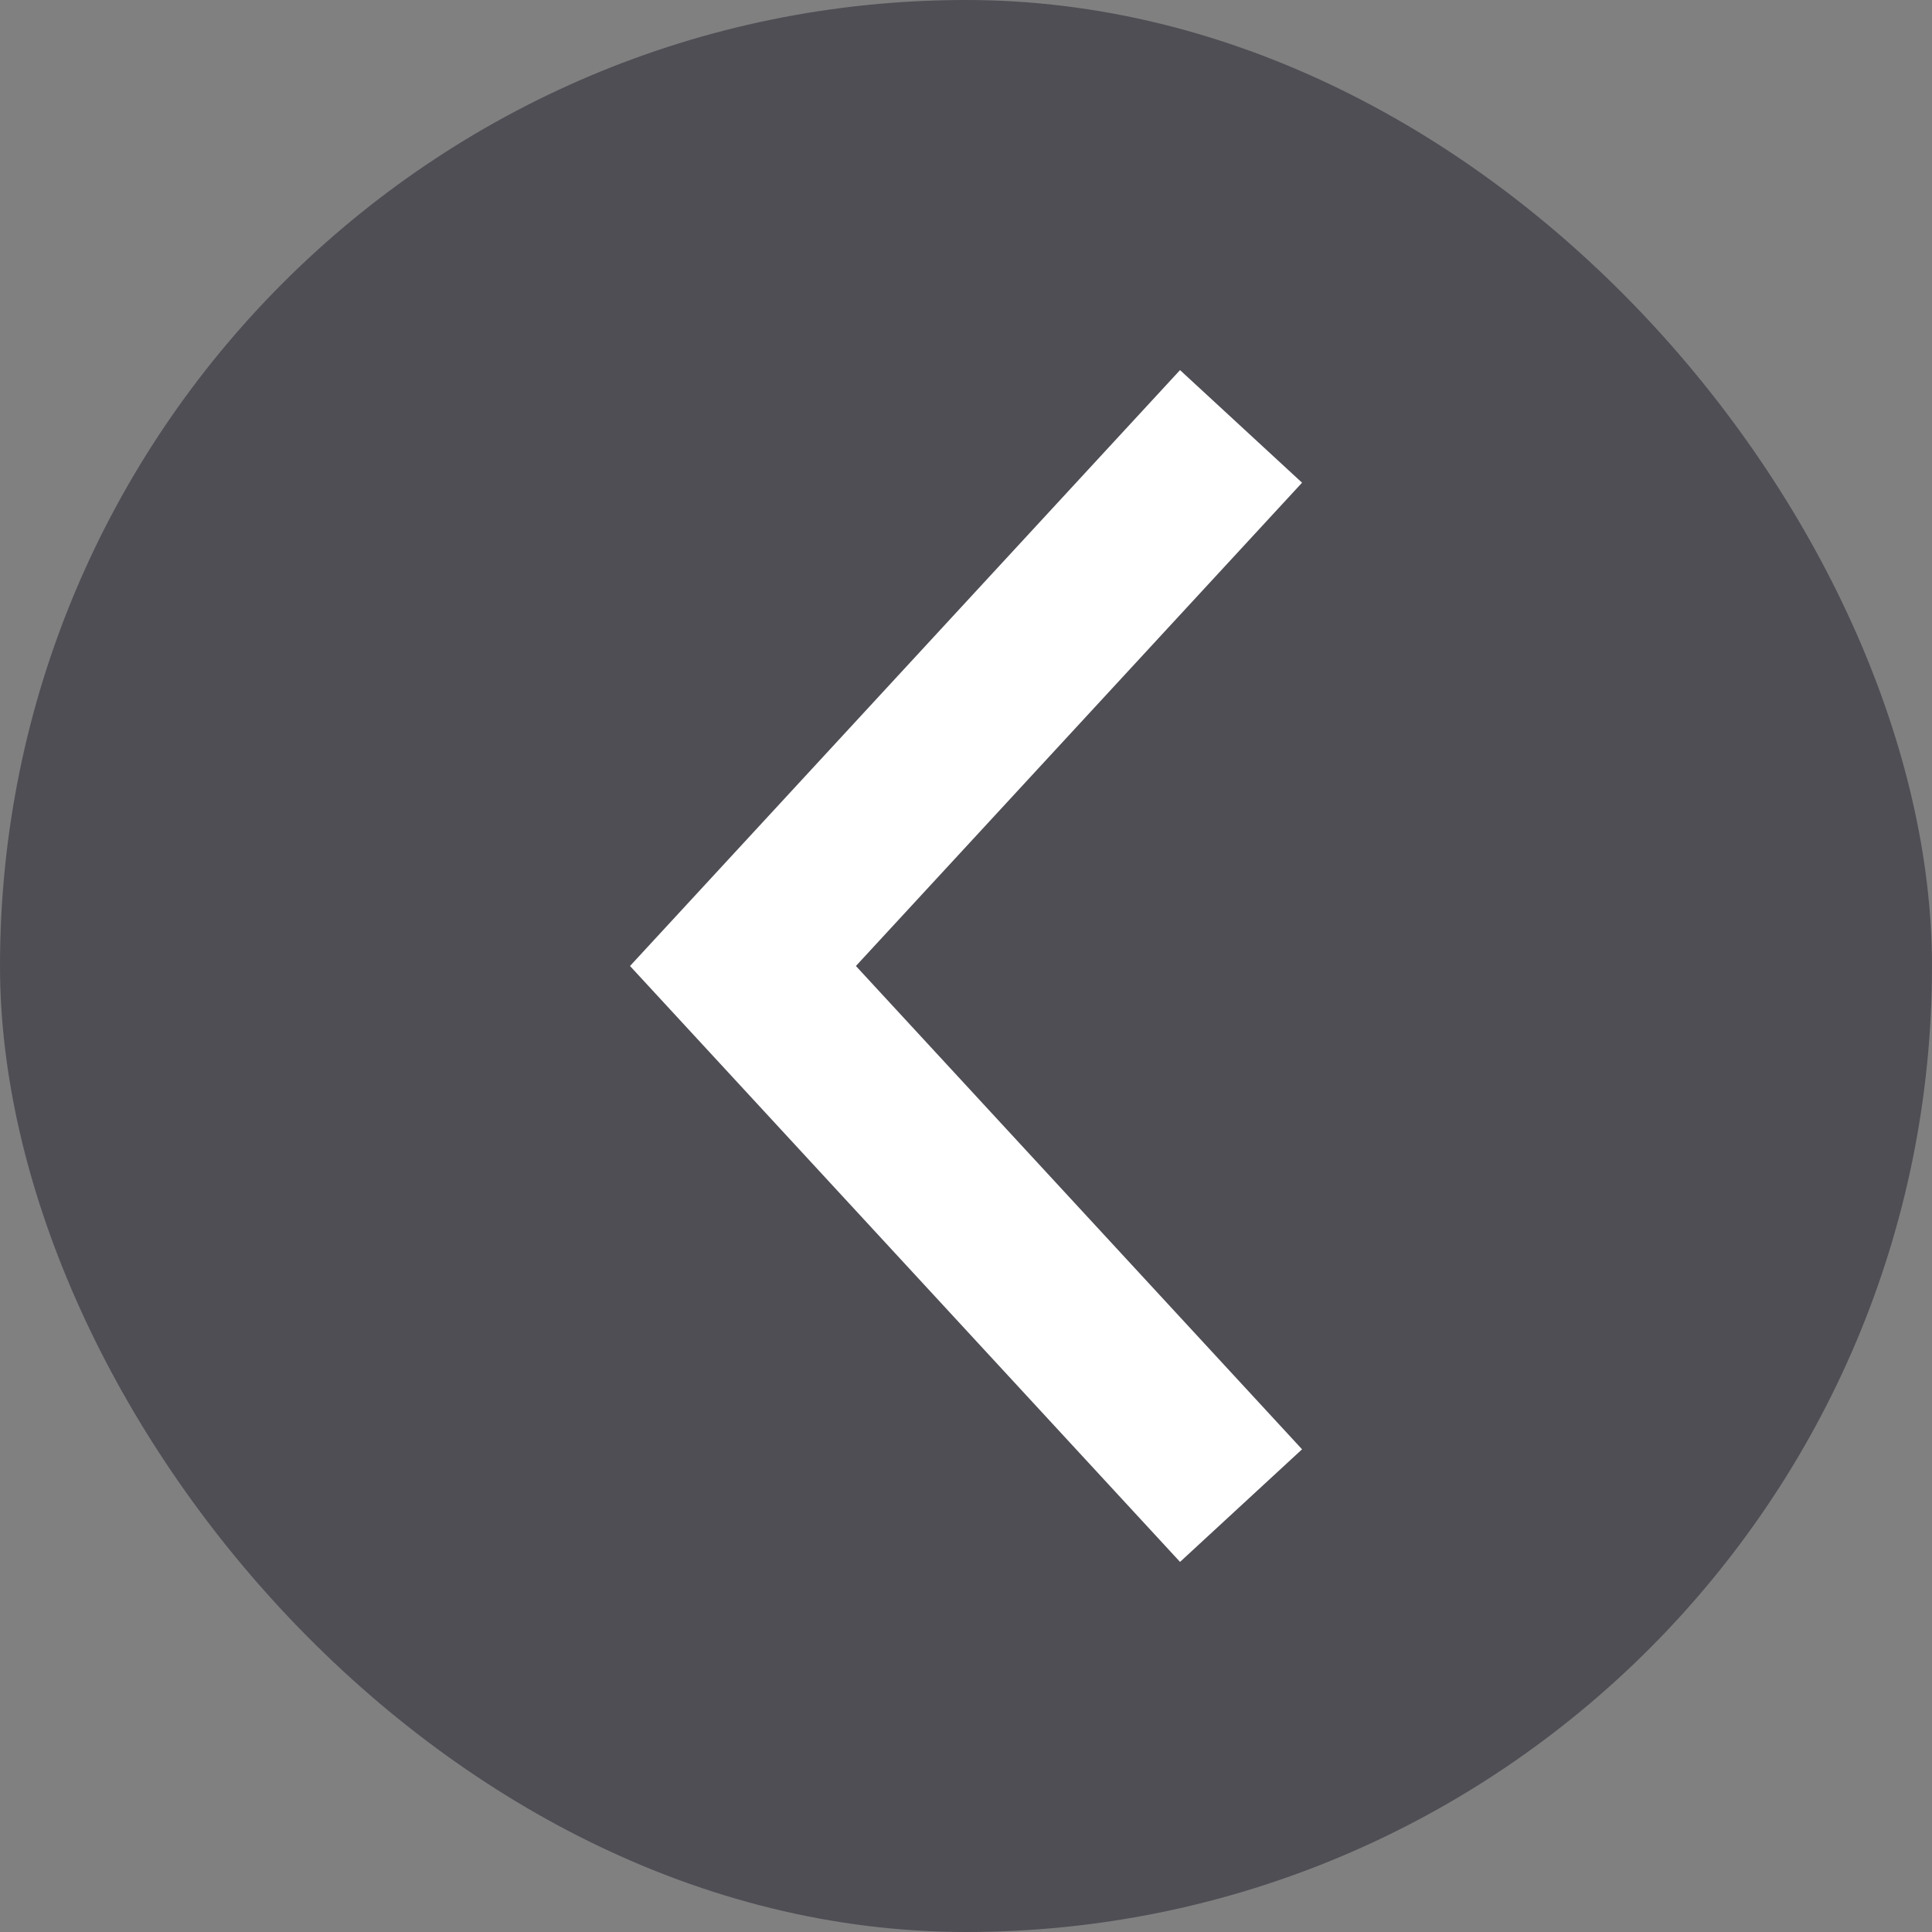
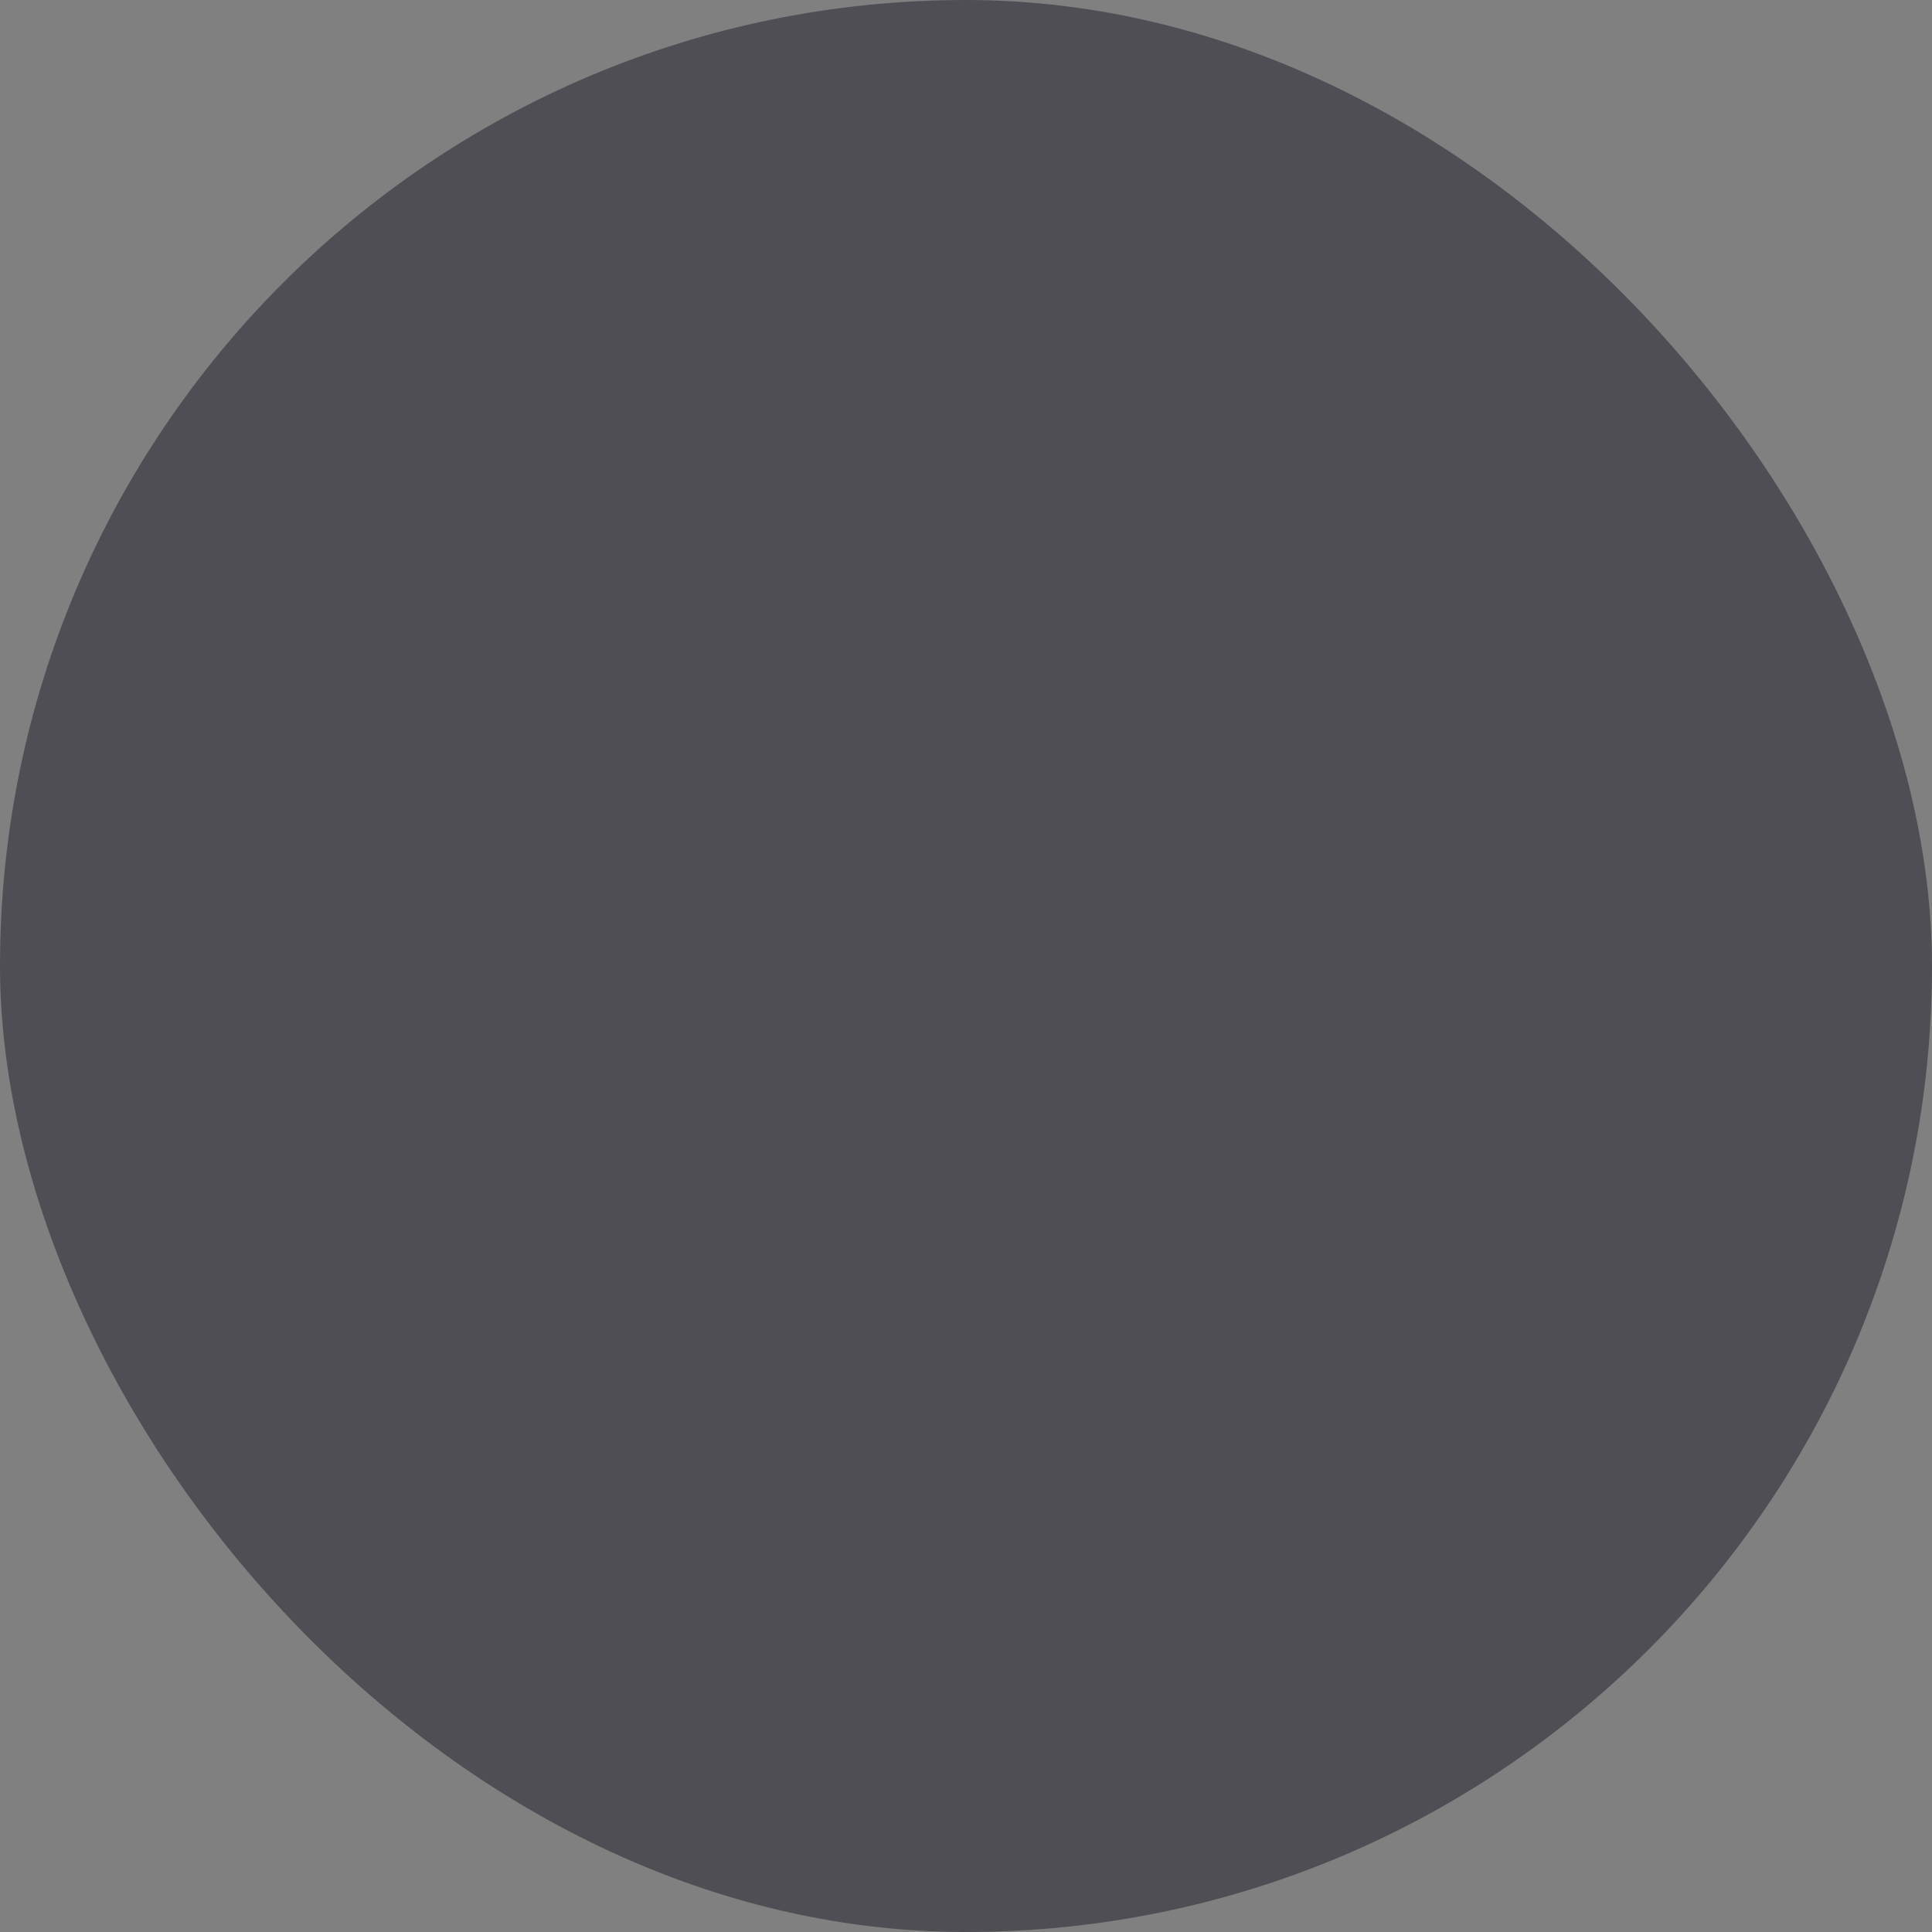
<svg xmlns="http://www.w3.org/2000/svg" width="64" height="64" fill="none">
  <rect width="100%" height="100%" fill="#808080" stroke="none" />
  <rect width="64" height="64" rx="32" fill="#2F2E39" fill-opacity=".6" />
-   <path d="M43.132 48.01L28.353 32l14.779-16.01-4.042-3.73L20.87 32l18.22 19.74 4.042-3.73z" fill="#fff" />
</svg>